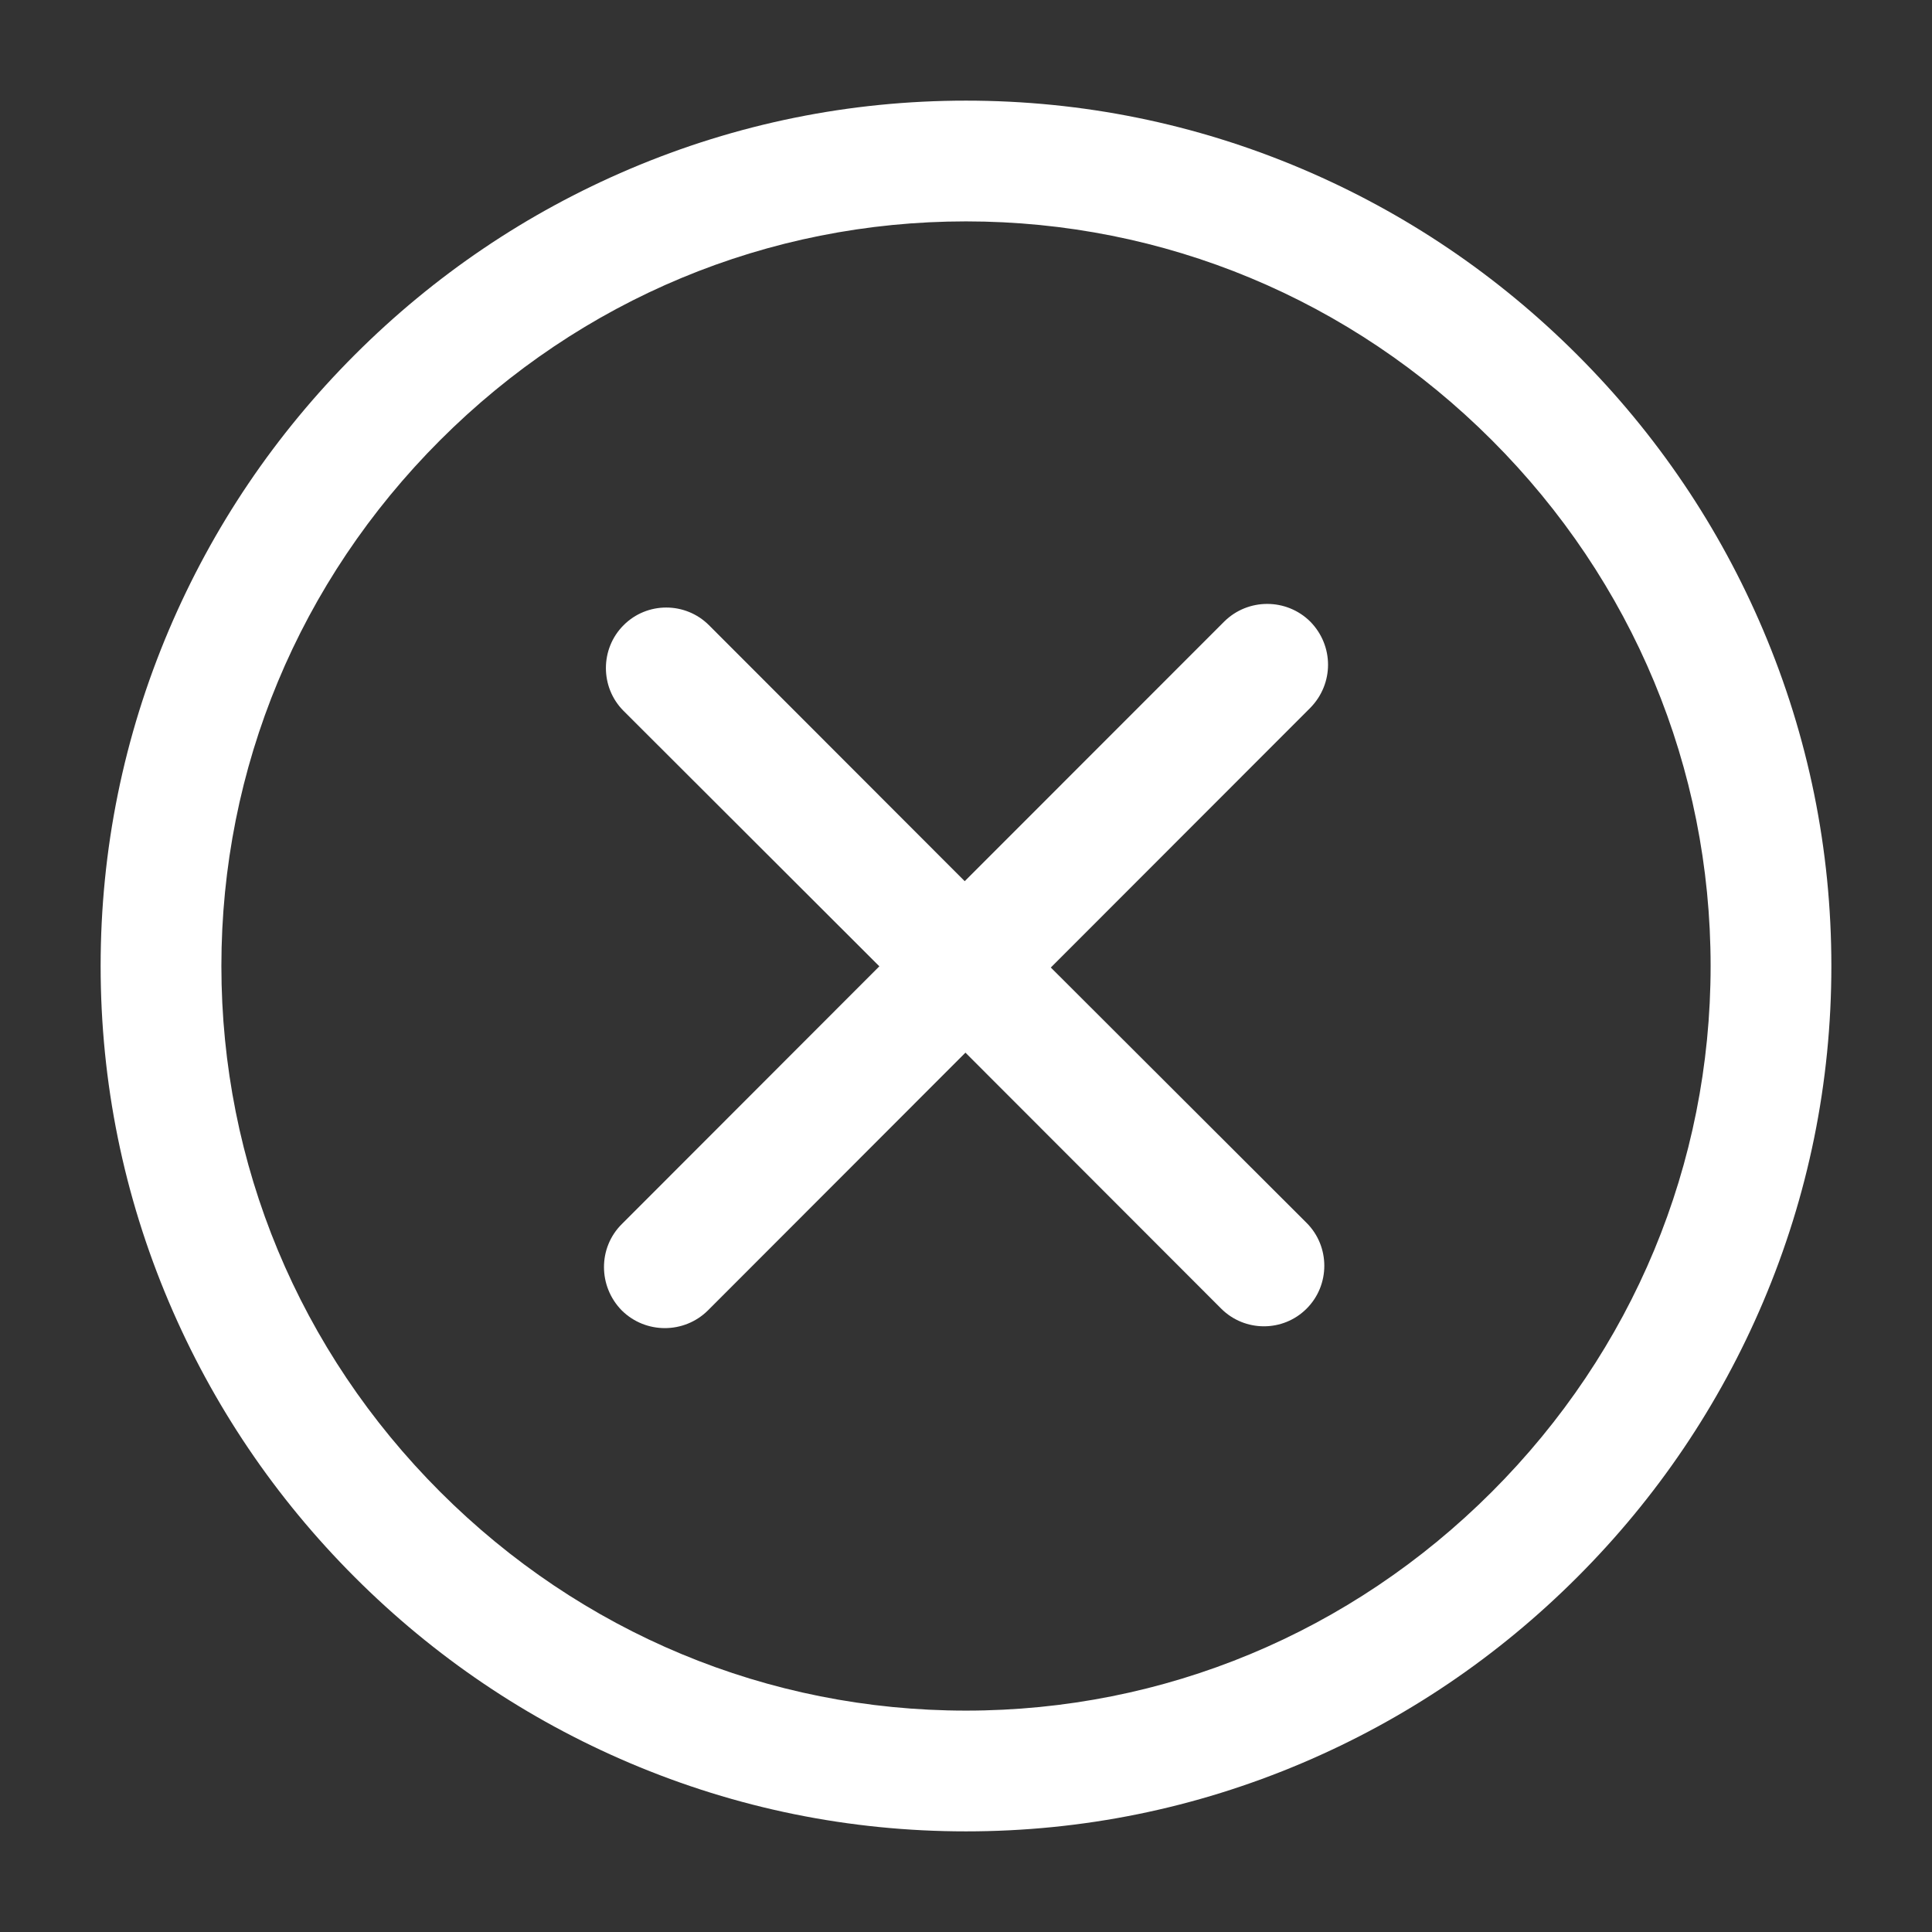
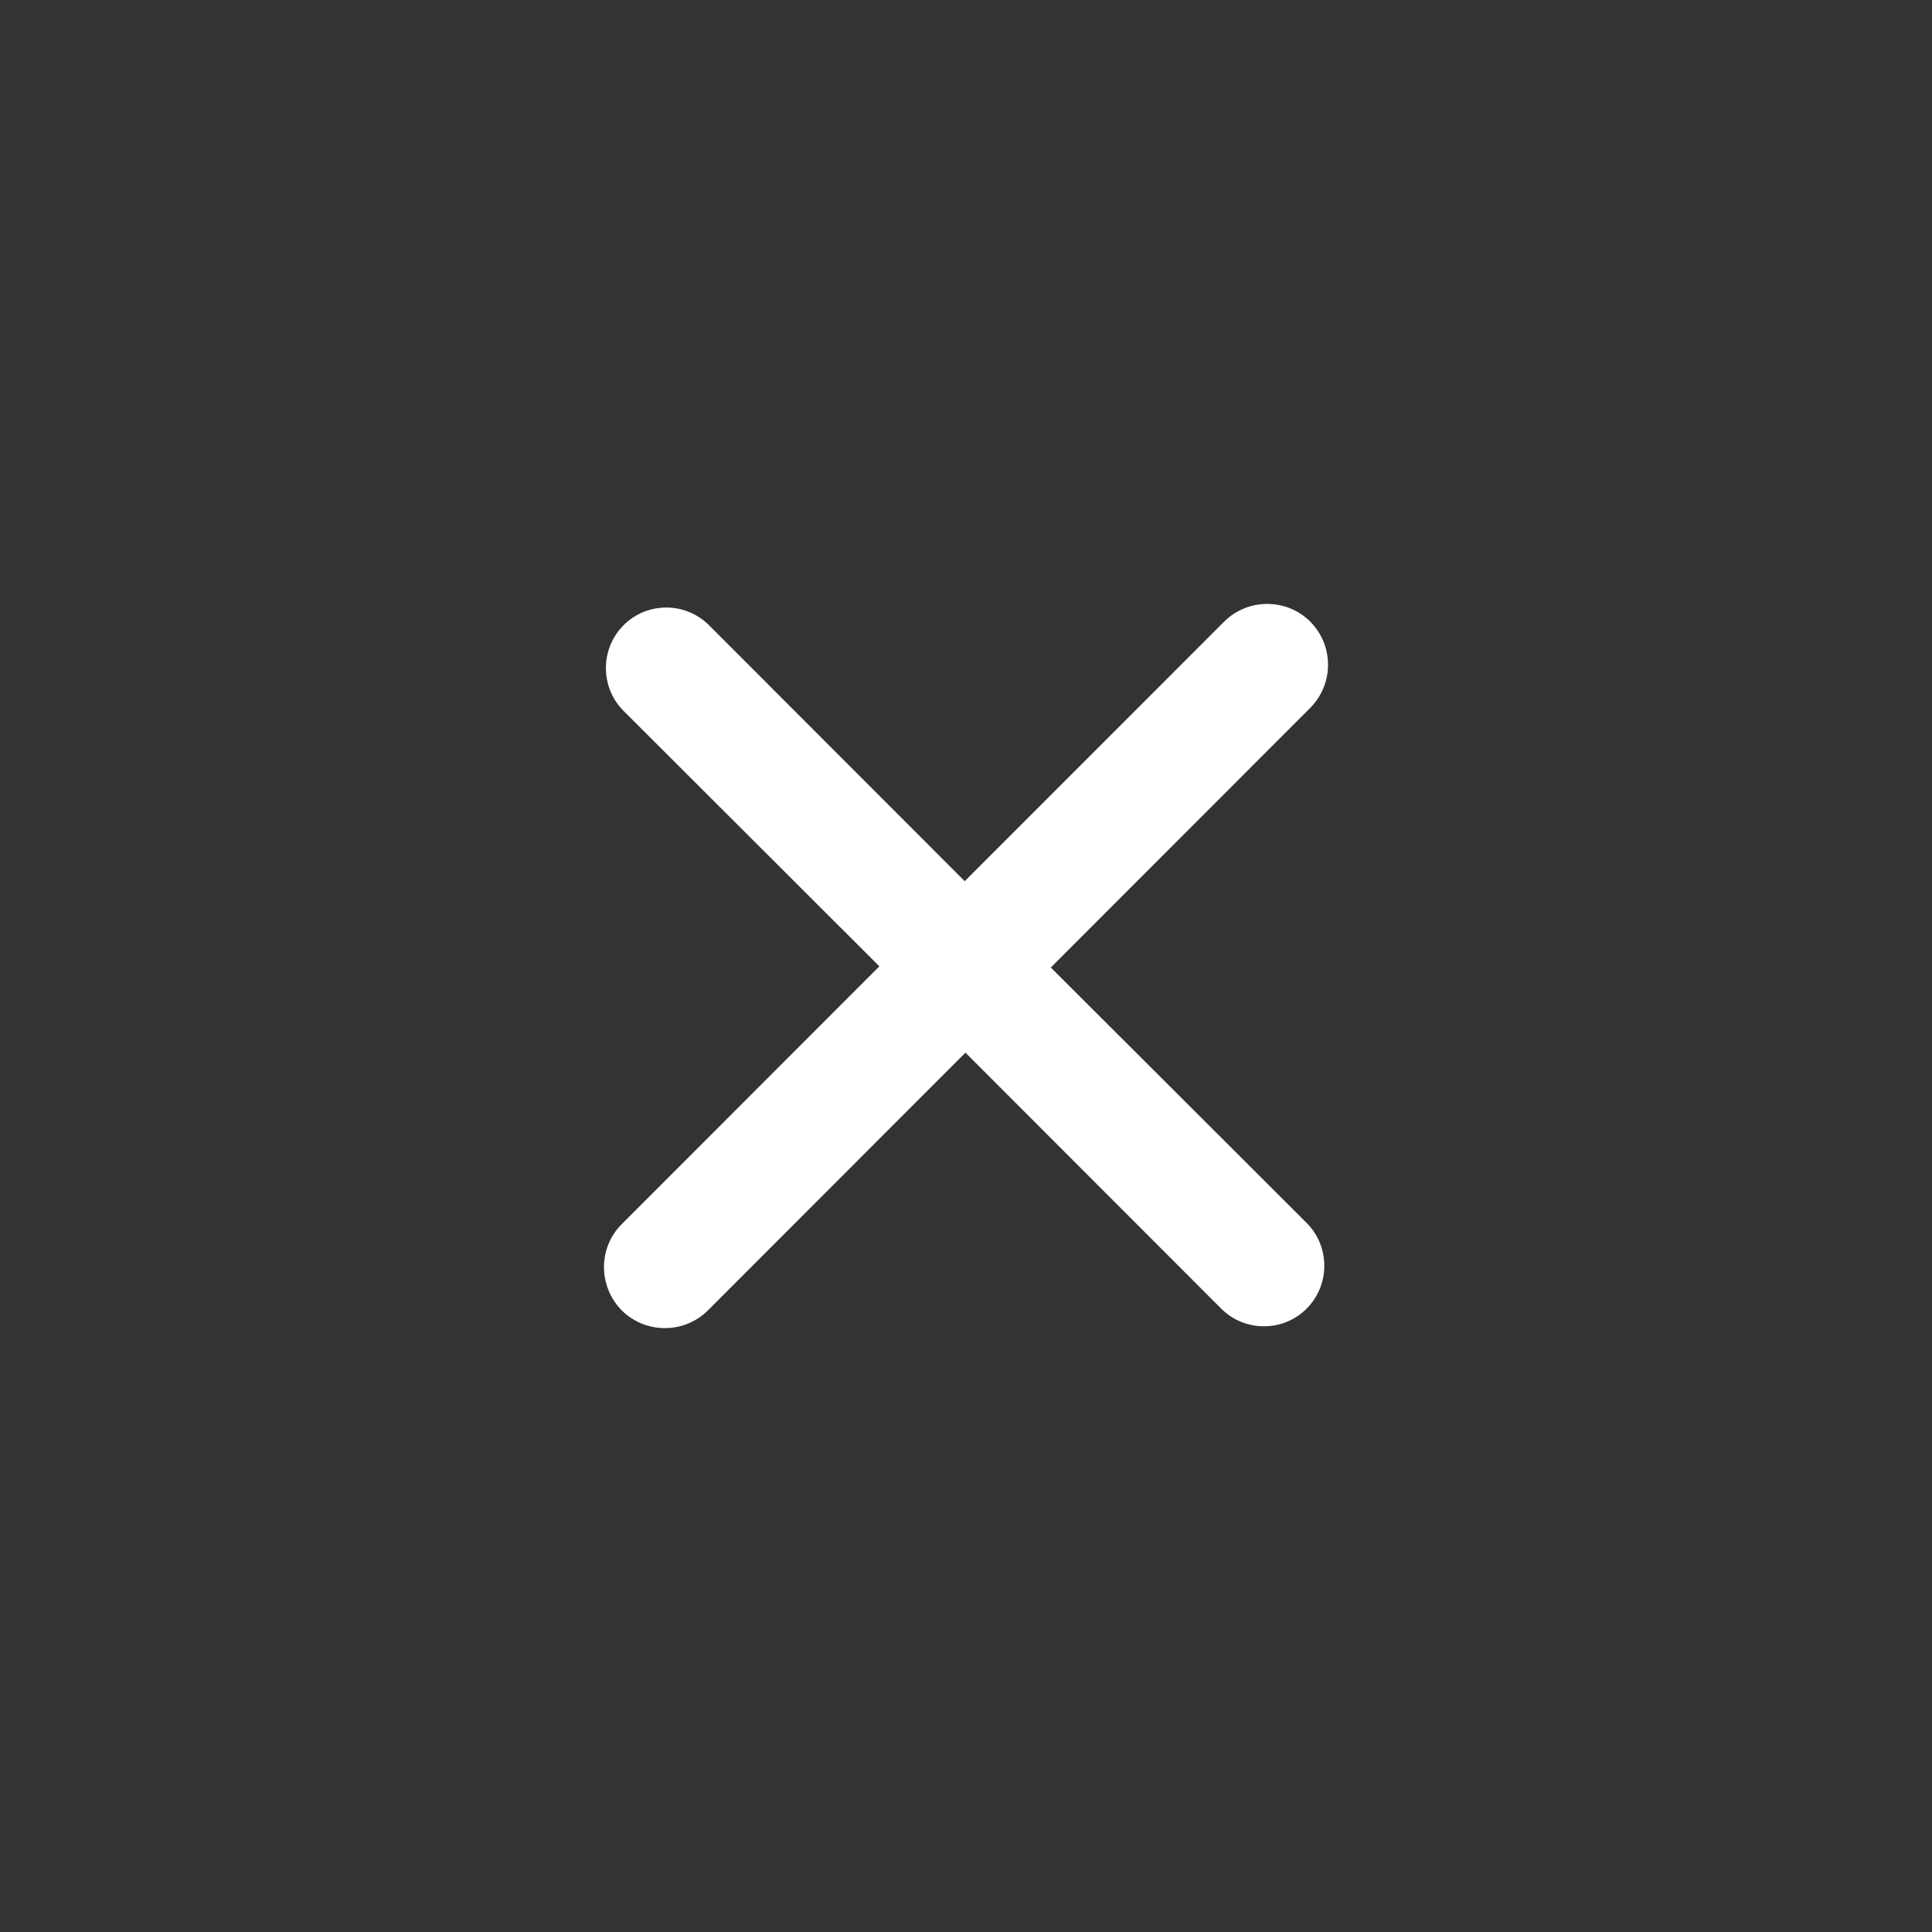
<svg xmlns="http://www.w3.org/2000/svg" id="Layer_1" viewBox="0 0 800 800">
  <rect x="0" y="0" width="800" height="800" fill="#333333" stroke="none" />
  <defs>
    <style>.cls-1{fill-rule:evenodd;}.cls-1,.cls-2{fill:#fff;}</style>
  </defs>
-   <path class="cls-2" d="M400,758.33c-48.18,0-95.01-9.52-139.2-28.29-42.62-18.11-80.94-44-113.89-76.95-32.95-32.95-58.84-71.27-76.95-113.89-18.77-44.19-28.29-91.02-28.29-139.2s9.52-95.01,28.29-139.2c18.11-42.62,44-80.94,76.95-113.89,32.95-32.95,71.27-58.84,113.89-76.95,44.19-18.77,91.02-28.29,139.2-28.29s95.01,9.52,139.2,28.29c42.62,18.11,80.94,44,113.89,76.95,32.95,32.95,58.84,71.27,76.95,113.89,18.77,44.19,28.29,91.02,28.29,139.2s-9.52,95.01-28.29,139.2c-18.11,42.62-44,80.94-76.95,113.89-32.95,32.95-71.27,58.84-113.89,76.95-44.19,18.77-91.02,28.29-139.2,28.29ZM400,91.67c-81.99,0-159.32,32.17-217.74,90.59s-90.59,135.75-90.59,217.74,32.17,159.32,90.59,217.74c58.42,58.42,135.75,90.59,217.74,90.59s159.32-32.17,217.74-90.59c58.42-58.42,90.59-135.75,90.59-217.74s-32.17-159.32-90.59-217.74c-58.42-58.42-135.75-90.59-217.74-90.59Z" />
  <path class="cls-1" d="M542.54,257.38c-9.85-9.75-25.78-9.75-35.62,0l-107.45,107.5-105.9-106c-9.77-9.75-25.63-9.75-35.35,0-9.77,9.75-9.77,25.75,0,35.5l105.9,105.75-106.65,106.75c-9.83,9.75-9.83,25.75,0,35.75,9.85,9.75,25.8,9.75,35.65,0l106.65-106.75,105.9,106c9.77,9.75,25.63,9.75,35.37,0,9.77-9.75,9.77-25.75,0-35.5l-105.92-105.75,107.42-107.5c9.83-10,9.83-25.75,0-35.75h0Z" />
</svg>